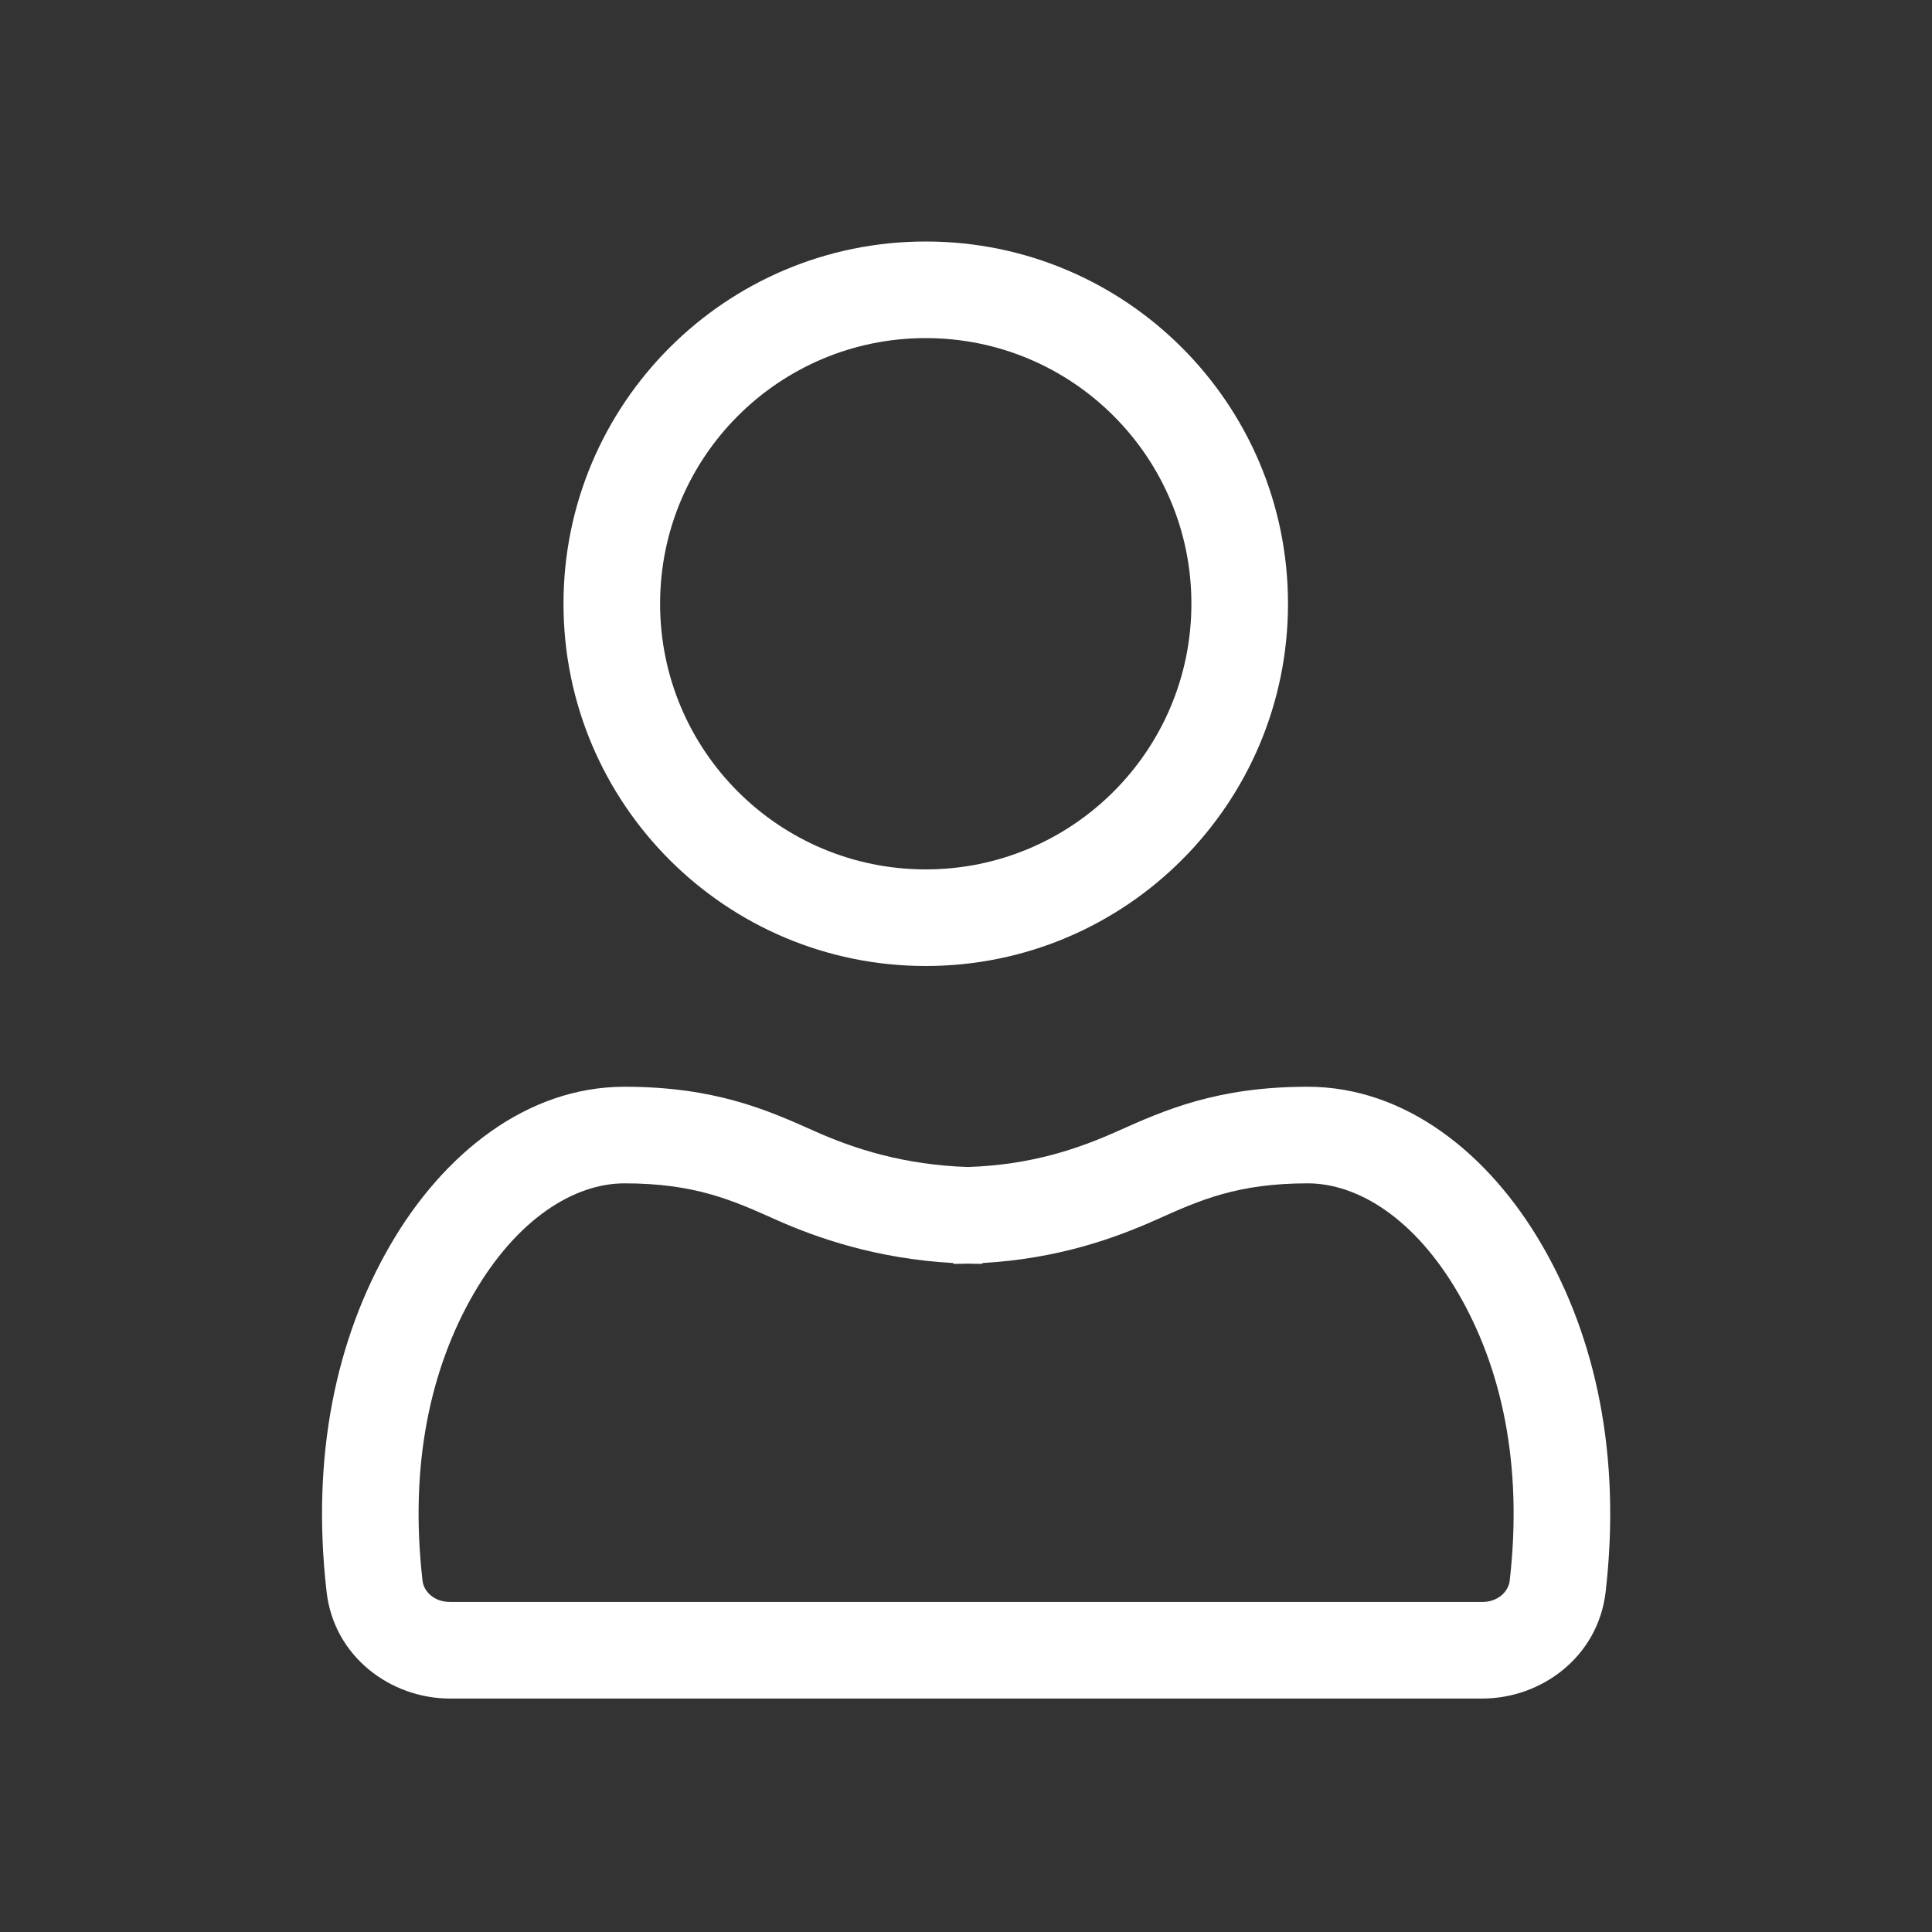
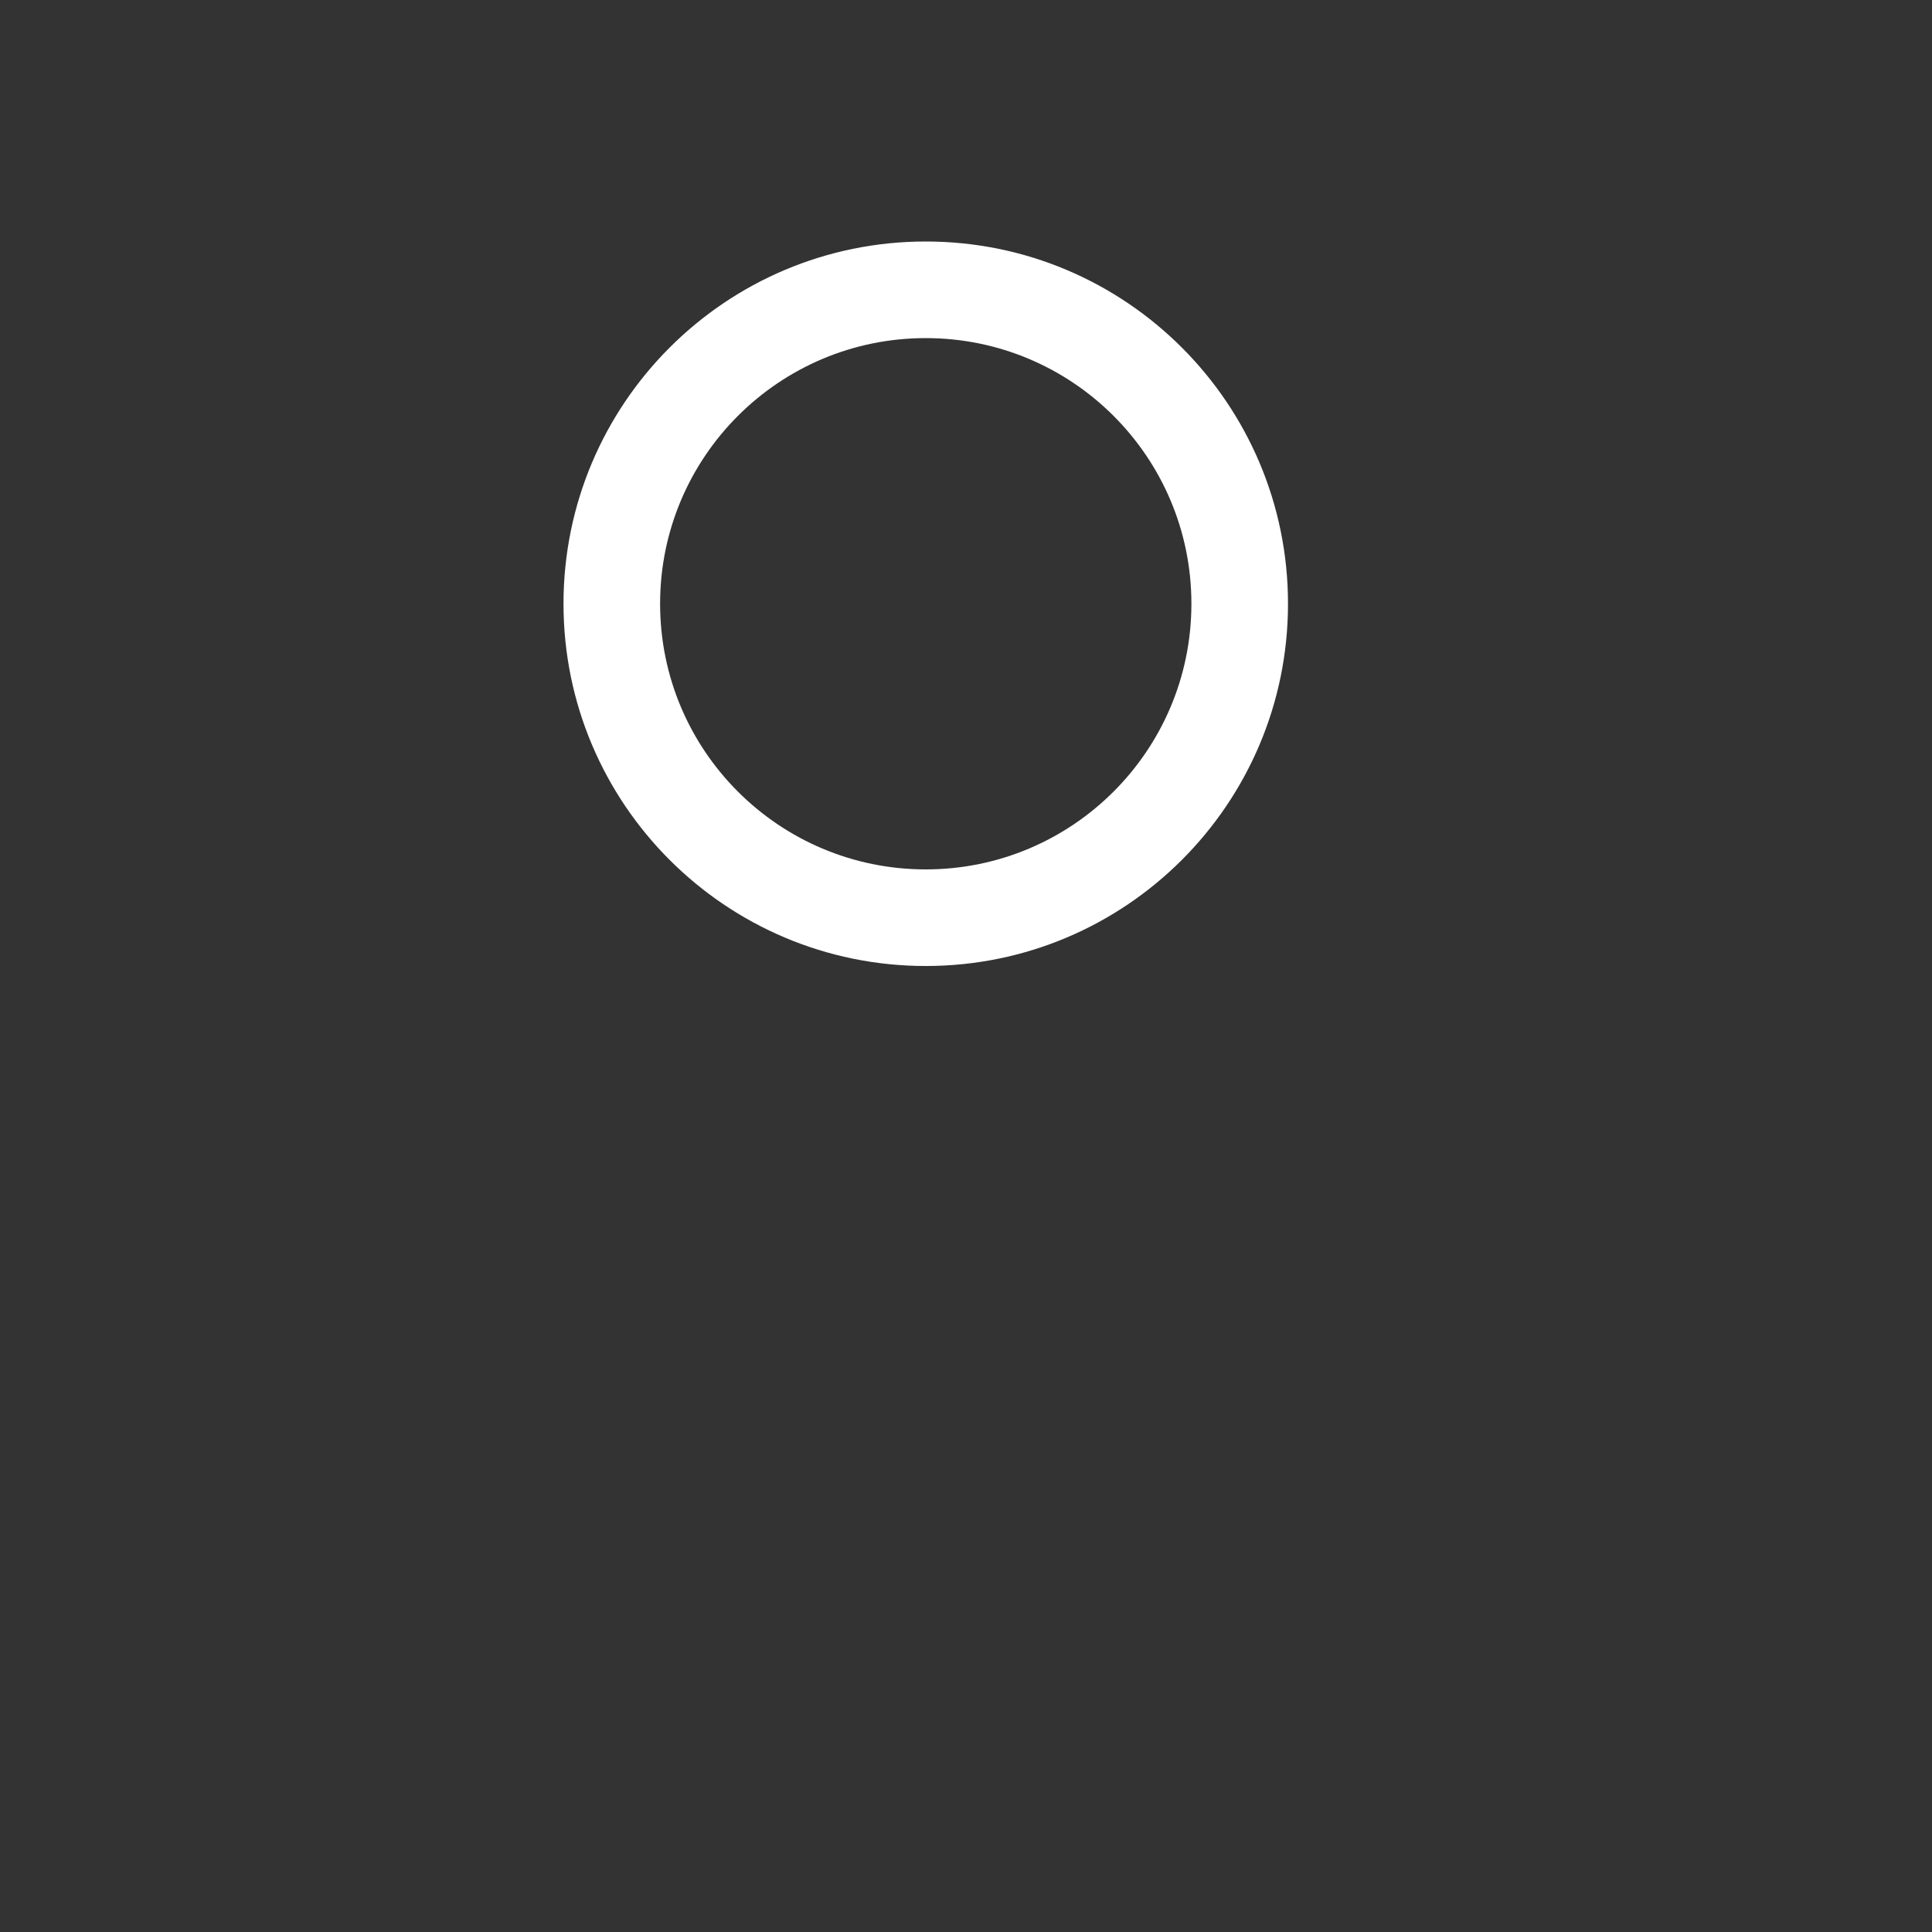
<svg xmlns="http://www.w3.org/2000/svg" width="24" height="24" viewBox="0 0 24 24" fill="none">
  <rect x="0" y="0" width="24" height="24" fill="#333333" stroke="none" />
  <path fill-rule="evenodd" clip-rule="evenodd" d="M11.5 10.8C13.322 10.8 14.8 9.323 14.8 7.5C14.8 5.677 13.322 4.2 11.5 4.2C9.677 4.2 8.2 5.677 8.2 7.5C8.2 9.323 9.677 10.8 11.5 10.8ZM11.5 12C13.985 12 16 9.985 16 7.5C16 5.015 13.985 3 11.5 3C9.015 3 7 5.015 7 7.5C7 9.985 9.015 12 11.5 12Z" fill="white" />
-   <path fill-rule="evenodd" clip-rule="evenodd" d="M7.758 13.5C6.542 13.5 5.503 14.334 4.845 15.472C4.177 16.626 3.863 18.084 4.057 19.774C4.149 20.581 4.854 21.1 5.59 21.1H11.643H12.359H18.413C19.149 21.1 19.853 20.581 19.946 19.774C20.14 18.084 19.826 16.626 19.158 15.472C18.5 14.334 17.46 13.5 16.244 13.5C15.116 13.5 14.464 13.792 13.882 14.052C13.385 14.275 12.803 14.471 12.023 14.497C11.237 14.471 10.618 14.275 10.12 14.052C9.539 13.792 8.887 13.5 7.758 13.5ZM12.023 15.697C12.082 15.699 12.142 15.7 12.203 15.7V15.69C13.148 15.636 13.854 15.38 14.372 15.148C14.907 14.908 15.373 14.7 16.244 14.7C16.875 14.7 17.583 15.146 18.119 16.073C18.647 16.985 18.921 18.18 18.754 19.637C18.739 19.764 18.616 19.9 18.413 19.9H12.359H11.643H5.59C5.386 19.9 5.263 19.764 5.249 19.637C5.081 18.18 5.356 16.985 5.883 16.073C6.42 15.146 7.128 14.7 7.758 14.7C8.63 14.7 9.095 14.908 9.631 15.148C10.149 15.38 10.89 15.637 11.843 15.69V15.7C11.904 15.7 11.964 15.699 12.023 15.697Z" fill="white" />
</svg>